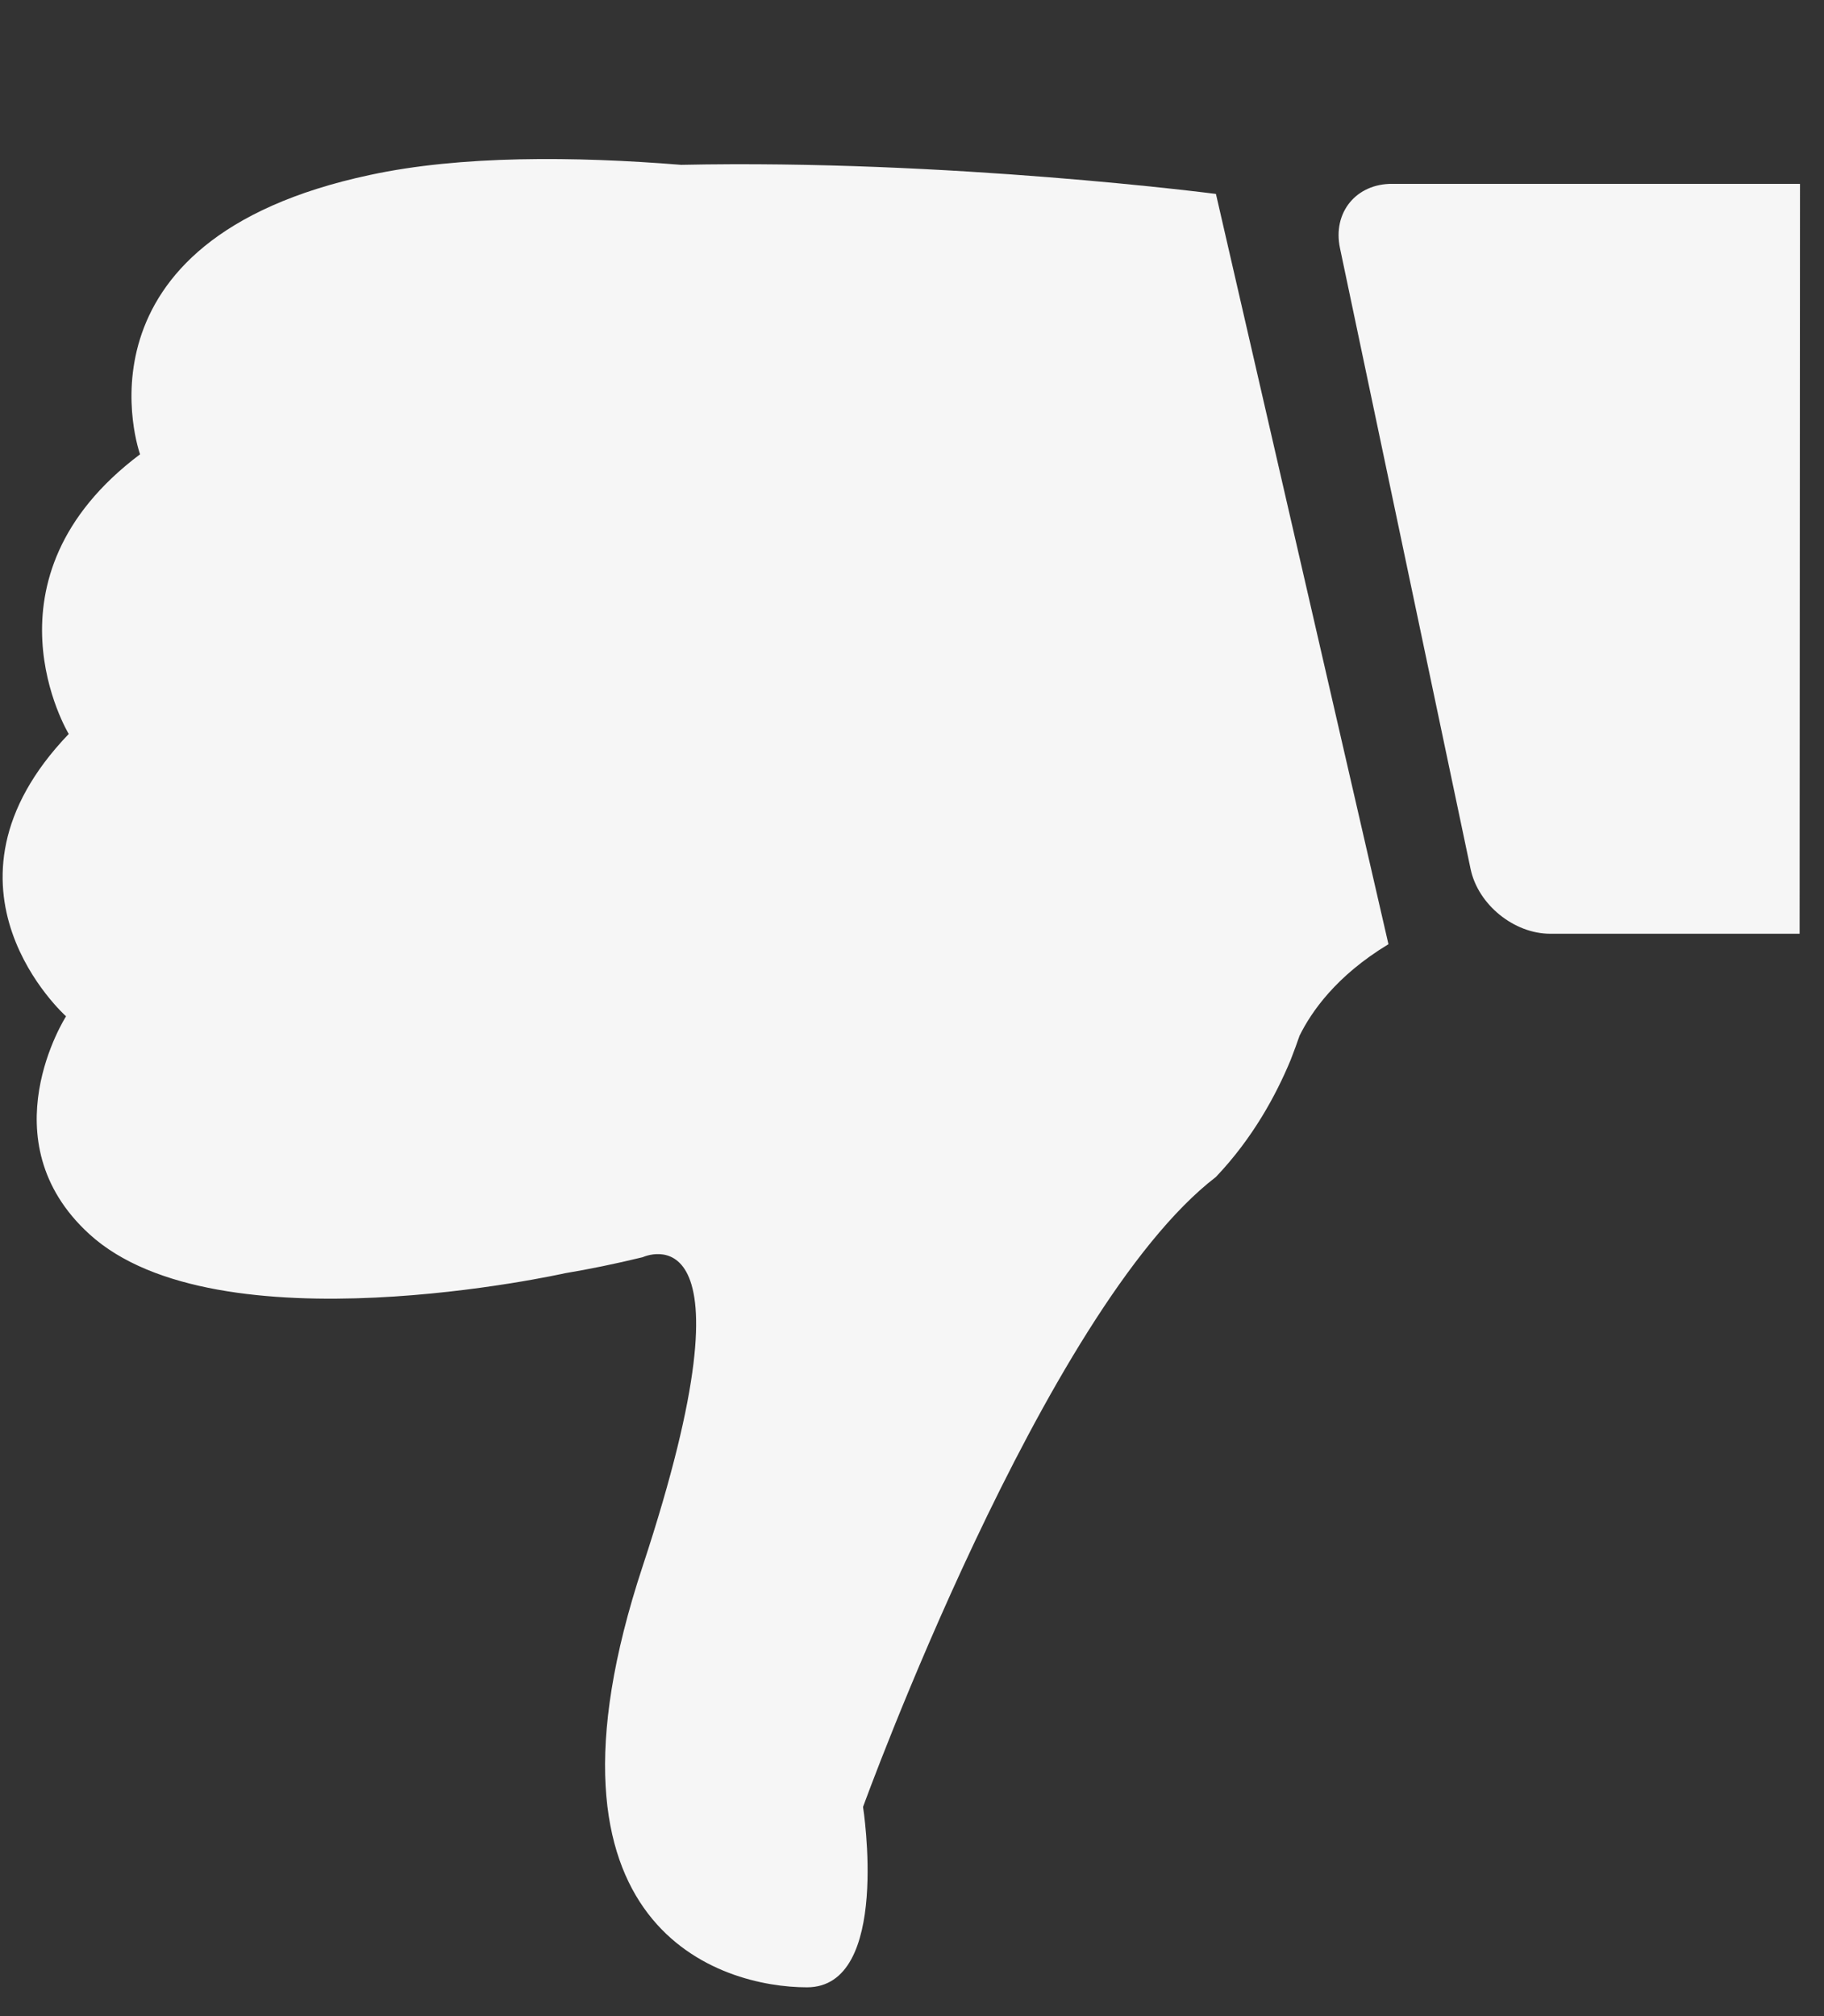
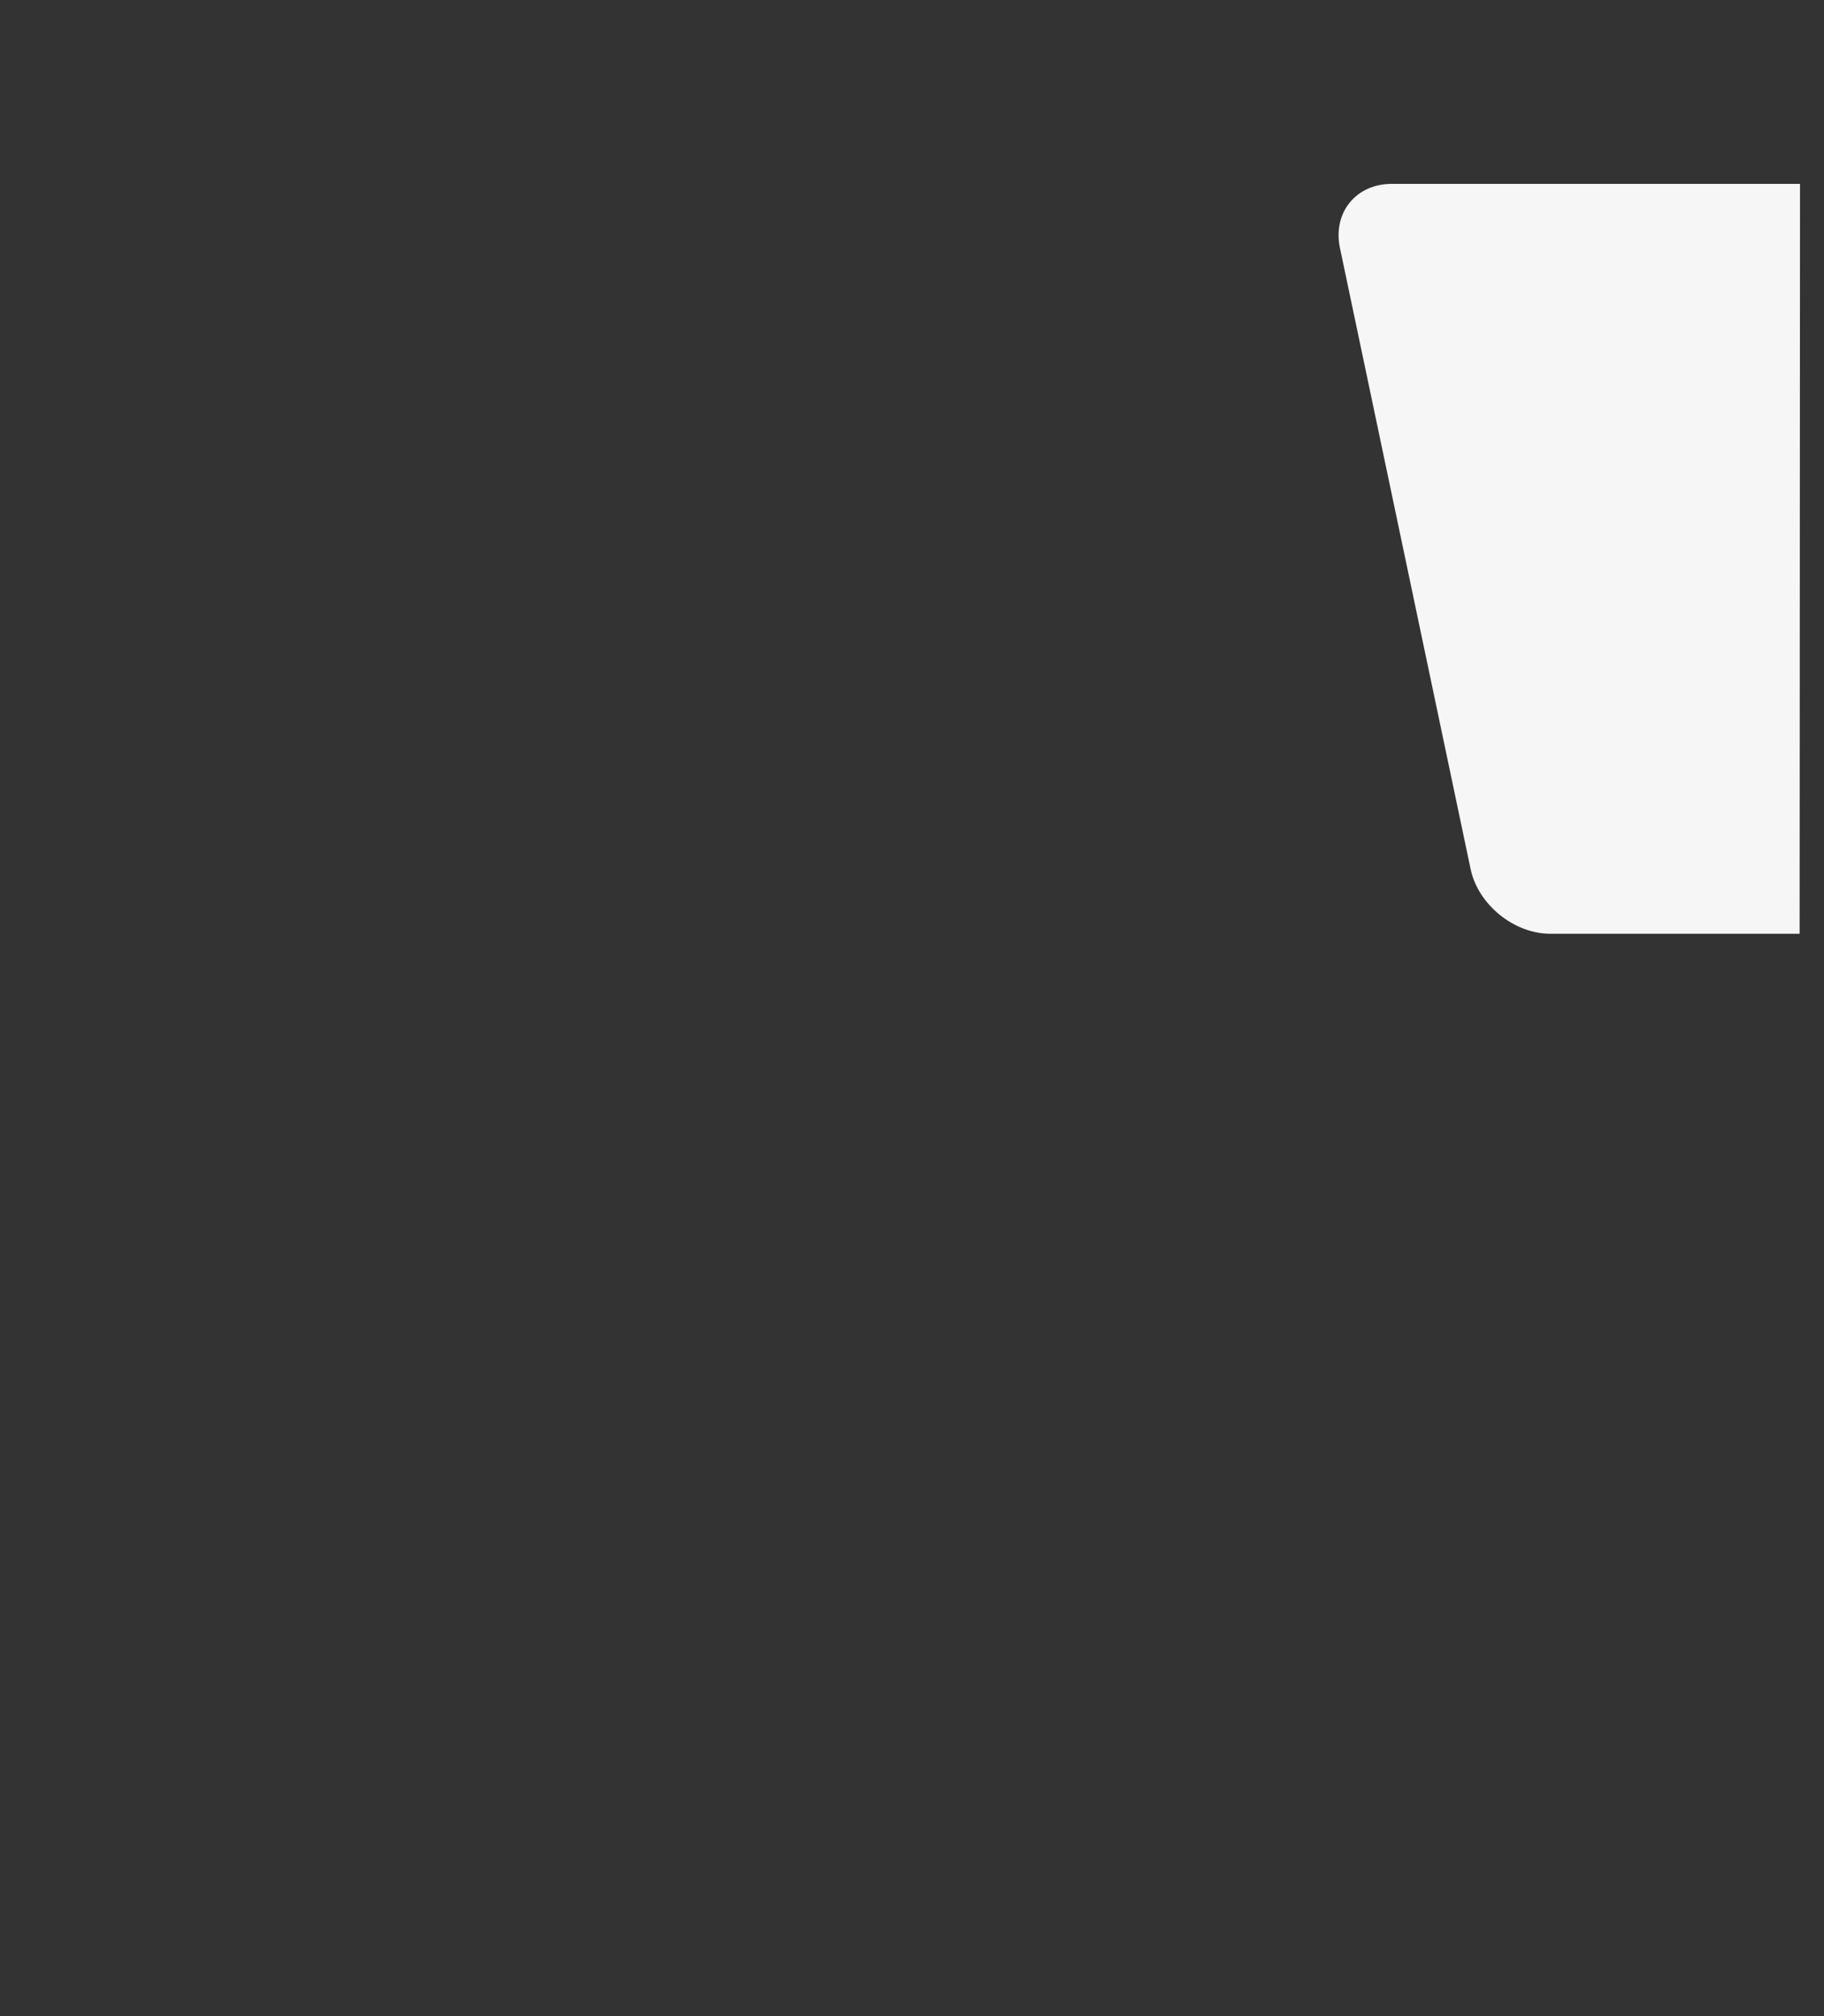
<svg xmlns="http://www.w3.org/2000/svg" width="19" height="21" viewBox="0 0 19 21" fill="none">
  <rect x="0" y="0" width="19" height="21" fill="#333333" stroke="none" />
  <g clip-path="url(#clip0_23925_2572)">
-     <path d="M8.406 20.7C9.285 20.7 8.99 18.821 8.99 18.821C8.99 18.821 10.869 13.64 12.666 12.259C13.051 11.854 13.292 11.407 13.444 11.041C13.479 10.952 13.51 10.866 13.537 10.788C13.658 10.543 13.915 10.166 14.463 9.835L12.666 2.02C12.666 2.02 9.884 1.658 7.095 1.717C5.979 1.627 4.796 1.619 3.855 1.822C0.657 2.503 1.459 4.732 1.459 4.732C-0.265 6.027 0.716 7.645 0.716 7.645C-0.817 9.244 0.688 10.586 0.688 10.586C0.688 10.586 -0.14 11.877 0.93 12.854C2.264 14.075 5.886 13.262 5.886 13.262C6.138 13.22 6.407 13.165 6.695 13.095C6.695 13.095 7.947 12.512 6.695 16.312C5.438 20.113 7.527 20.7 8.406 20.7Z" fill="#F6F6F6" />
    <path d="M13.958 2.584L15.319 9.053C15.397 9.423 15.771 9.726 16.148 9.726H18.746L18.75 1.915H14.506C14.125 1.911 13.88 2.215 13.958 2.584Z" fill="#F6F6F6" />
  </g>
  <defs>
    <clipPath id="clip0_23925_2572">
      <rect width="18.75" height="20" fill="white" transform="translate(0 0.7)" />
    </clipPath>
  </defs>
</svg>